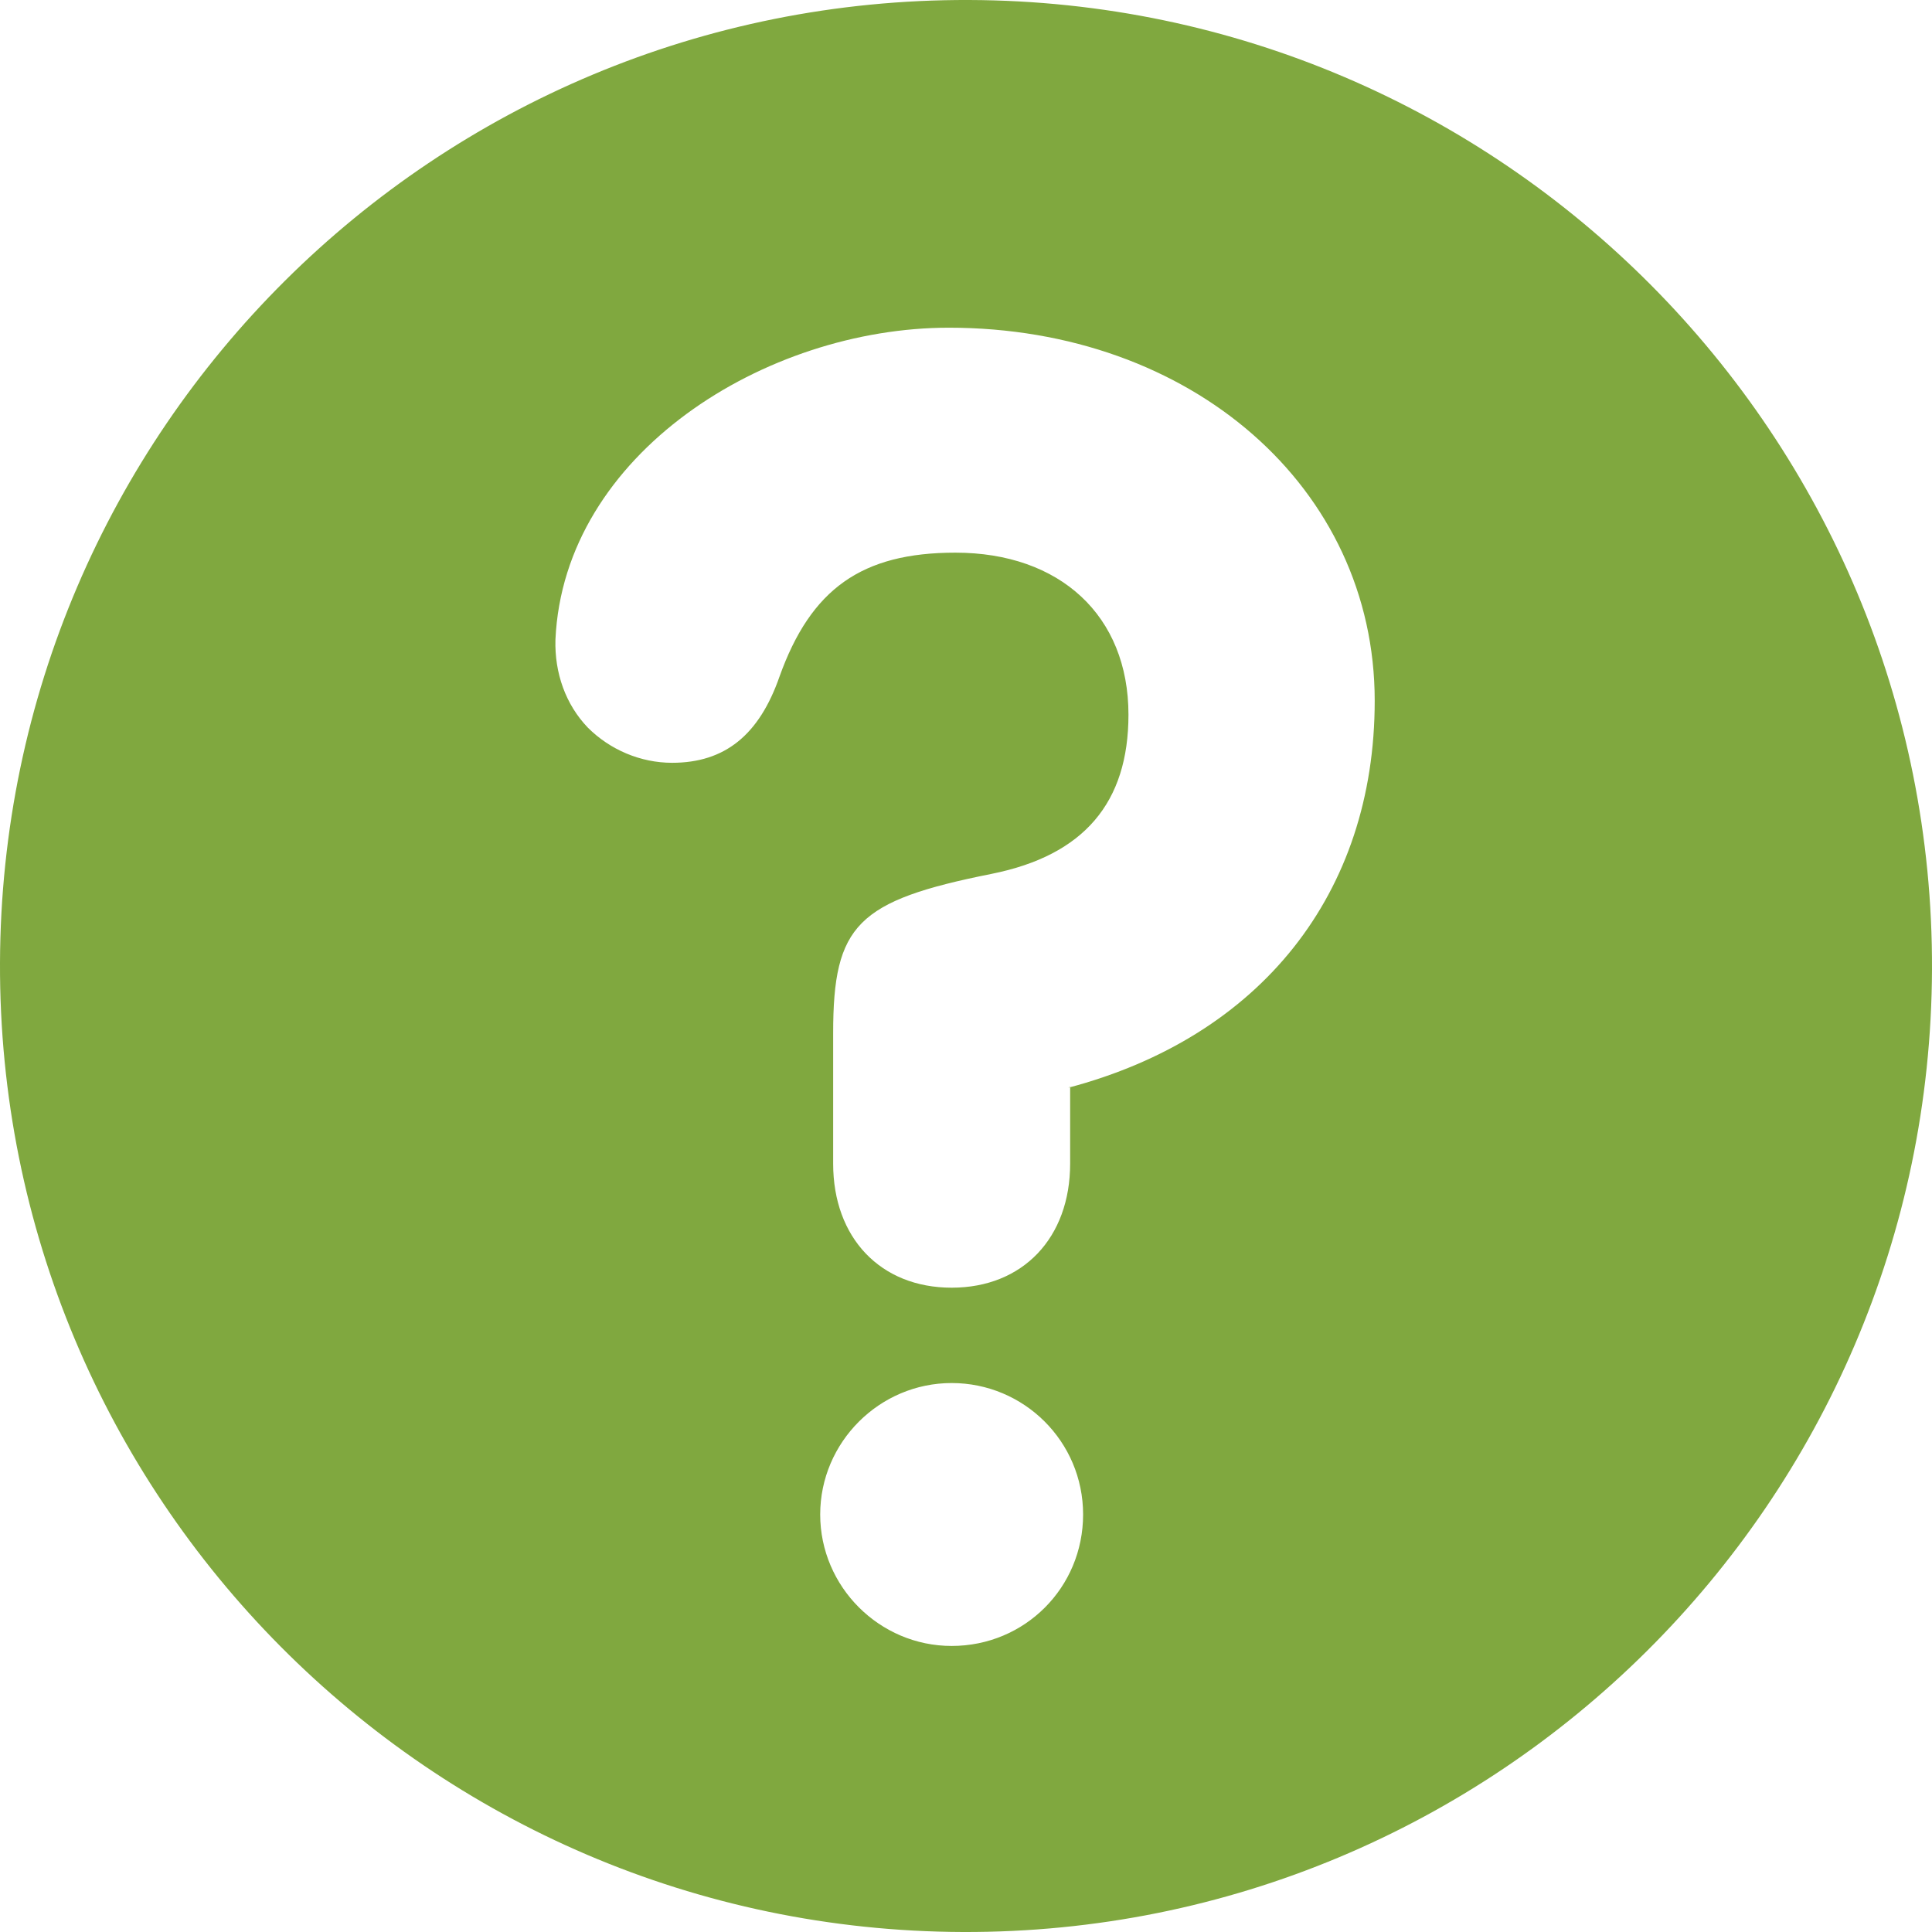
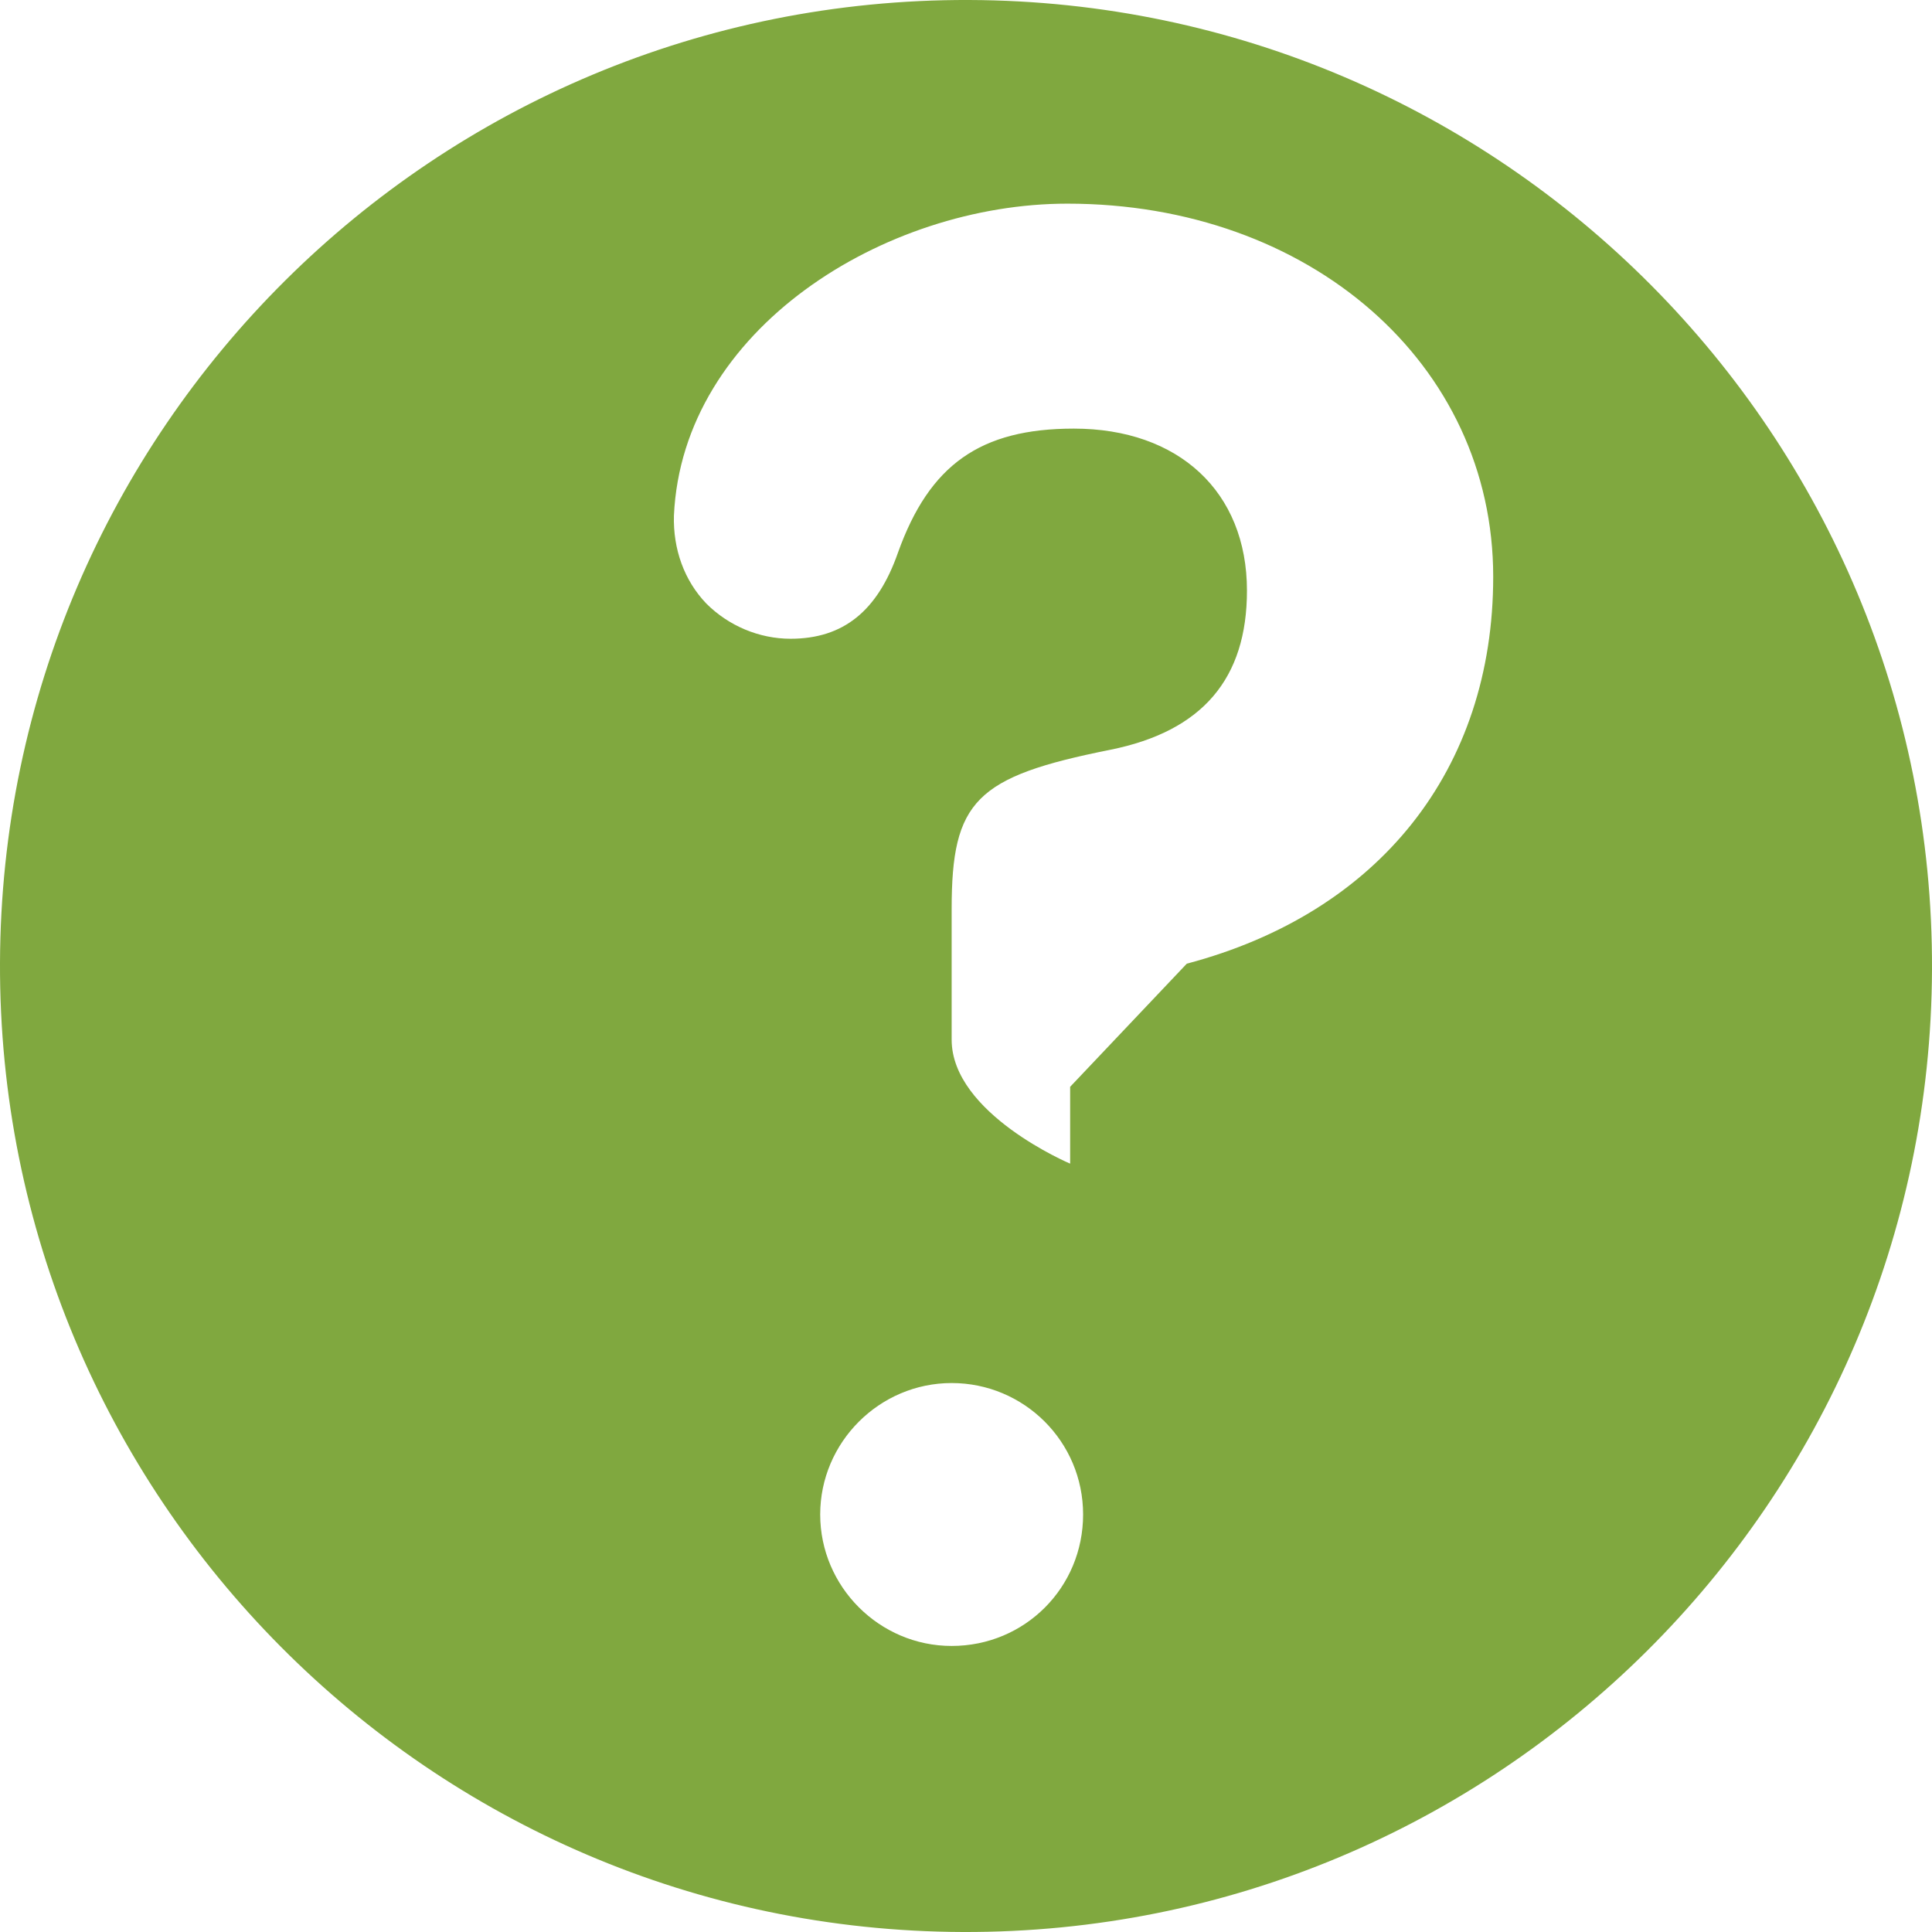
<svg xmlns="http://www.w3.org/2000/svg" id="uuid-a5ca2d03-6666-4e12-9e34-a178452d9d97" width="20.87" height="20.87" viewBox="0 0 20.87 20.87">
  <defs>
    <style>.uuid-091fe740-f49d-4e1f-a444-9057f18753b5{fill:#80a83f;}</style>
  </defs>
  <g id="uuid-9a3e1c61-80fa-4d25-8faa-dd2c8b83c9c2">
-     <path class="uuid-091fe740-f49d-4e1f-a444-9057f18753b5" d="M10.47,0C4.7-.02,.02,4.64,0,10.4c-.02,5.76,4.64,10.45,10.4,10.47,5.76,.02,10.45-4.64,10.47-10.4C20.89,4.71,16.23,.02,10.47,0Zm-.19,17.78c-.78,0-1.42-.64-1.42-1.42s.64-1.42,1.42-1.42,1.42,.63,1.42,1.42-.63,1.42-1.42,1.42Zm1.28-6.04v.83c0,.8-.51,1.34-1.28,1.34s-1.28-.54-1.28-1.34v-1.41c0-1.17,.26-1.43,1.71-1.72,1-.2,1.48-.77,1.48-1.72,0-1.07-.74-1.75-1.87-1.75-1.01,0-1.56,.39-1.9,1.34-.22,.63-.59,.93-1.16,.93-.34,0-.67-.14-.91-.38-.24-.25-.36-.59-.35-.95,.09-2.01,2.27-3.37,4.25-3.37,2.62,0,4.6,1.73,4.6,4.03,0,2.08-1.23,3.63-3.31,4.18Z" />
+     <path class="uuid-091fe740-f49d-4e1f-a444-9057f18753b5" d="M10.47,0C4.7-.02,.02,4.64,0,10.4c-.02,5.76,4.64,10.45,10.4,10.47,5.76,.02,10.45-4.64,10.47-10.4C20.89,4.71,16.23,.02,10.47,0Zm-.19,17.78c-.78,0-1.42-.64-1.42-1.42s.64-1.42,1.42-1.42,1.42,.63,1.42,1.42-.63,1.42-1.42,1.42Zm1.28-6.04v.83s-1.28-.54-1.28-1.34v-1.41c0-1.17,.26-1.43,1.71-1.72,1-.2,1.48-.77,1.48-1.72,0-1.07-.74-1.75-1.87-1.75-1.01,0-1.56,.39-1.9,1.34-.22,.63-.59,.93-1.16,.93-.34,0-.67-.14-.91-.38-.24-.25-.36-.59-.35-.95,.09-2.01,2.27-3.37,4.25-3.37,2.62,0,4.6,1.73,4.6,4.03,0,2.08-1.23,3.63-3.31,4.18Z" />
  </g>
</svg>